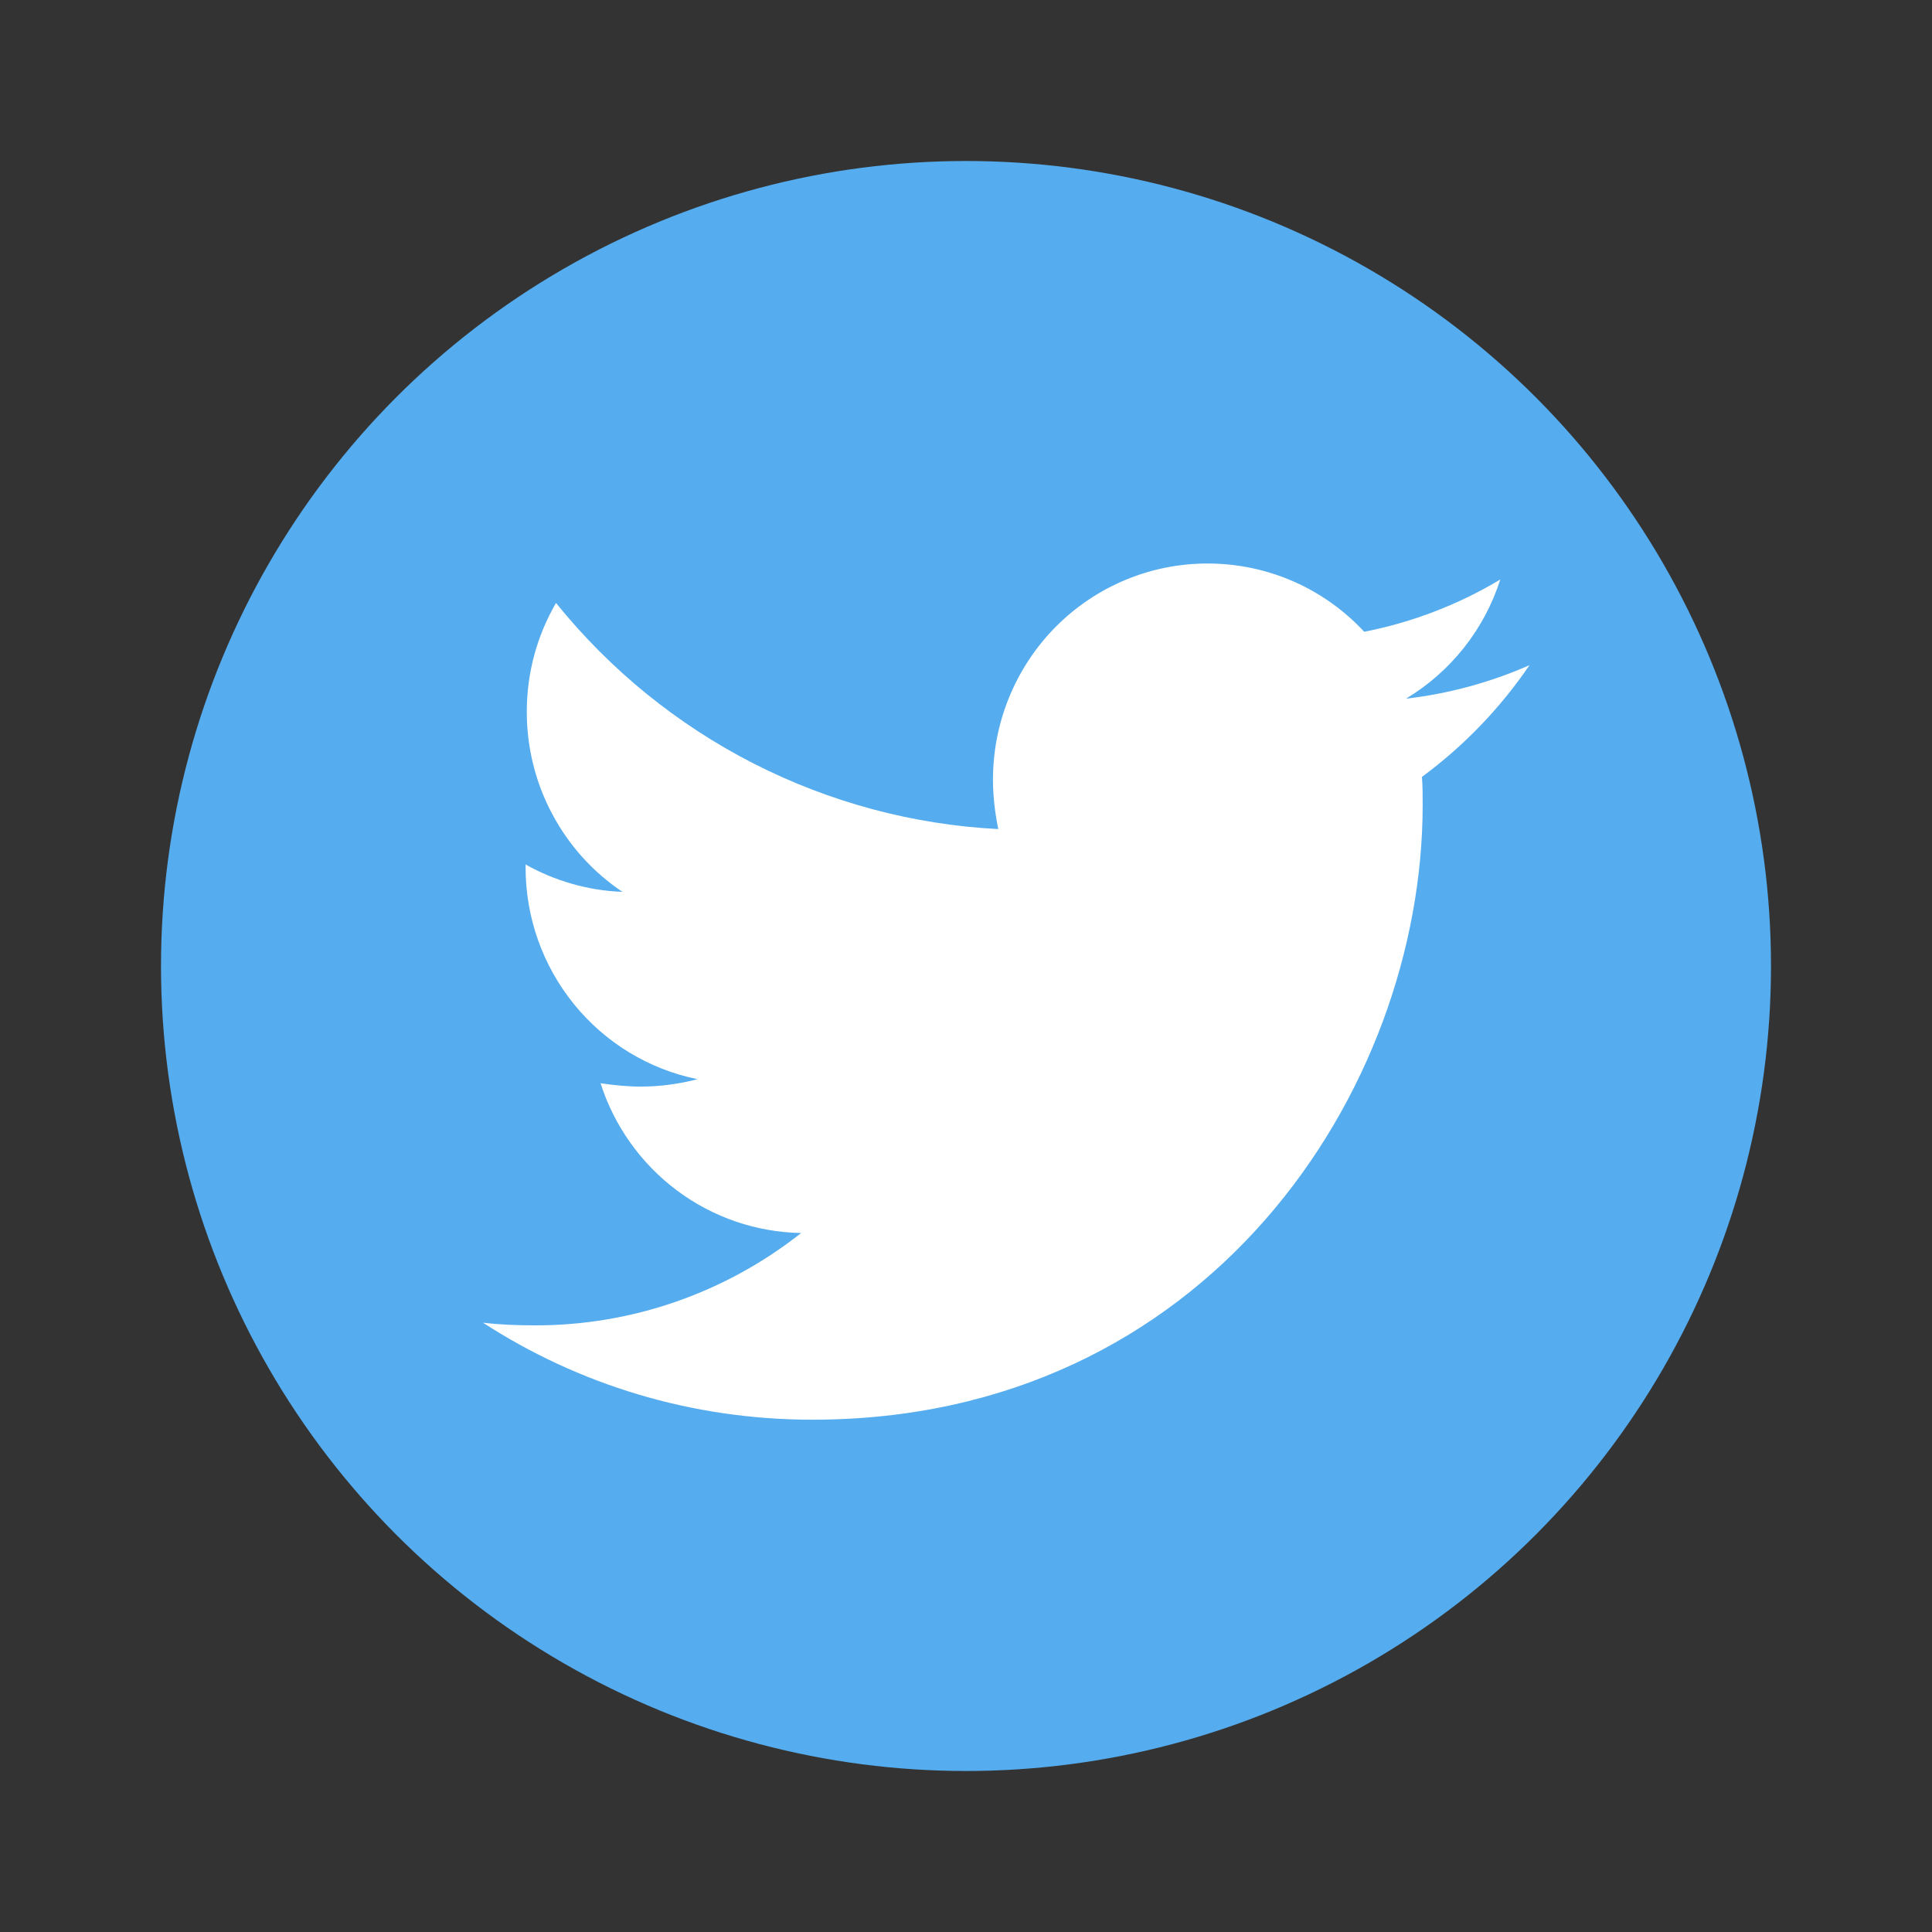
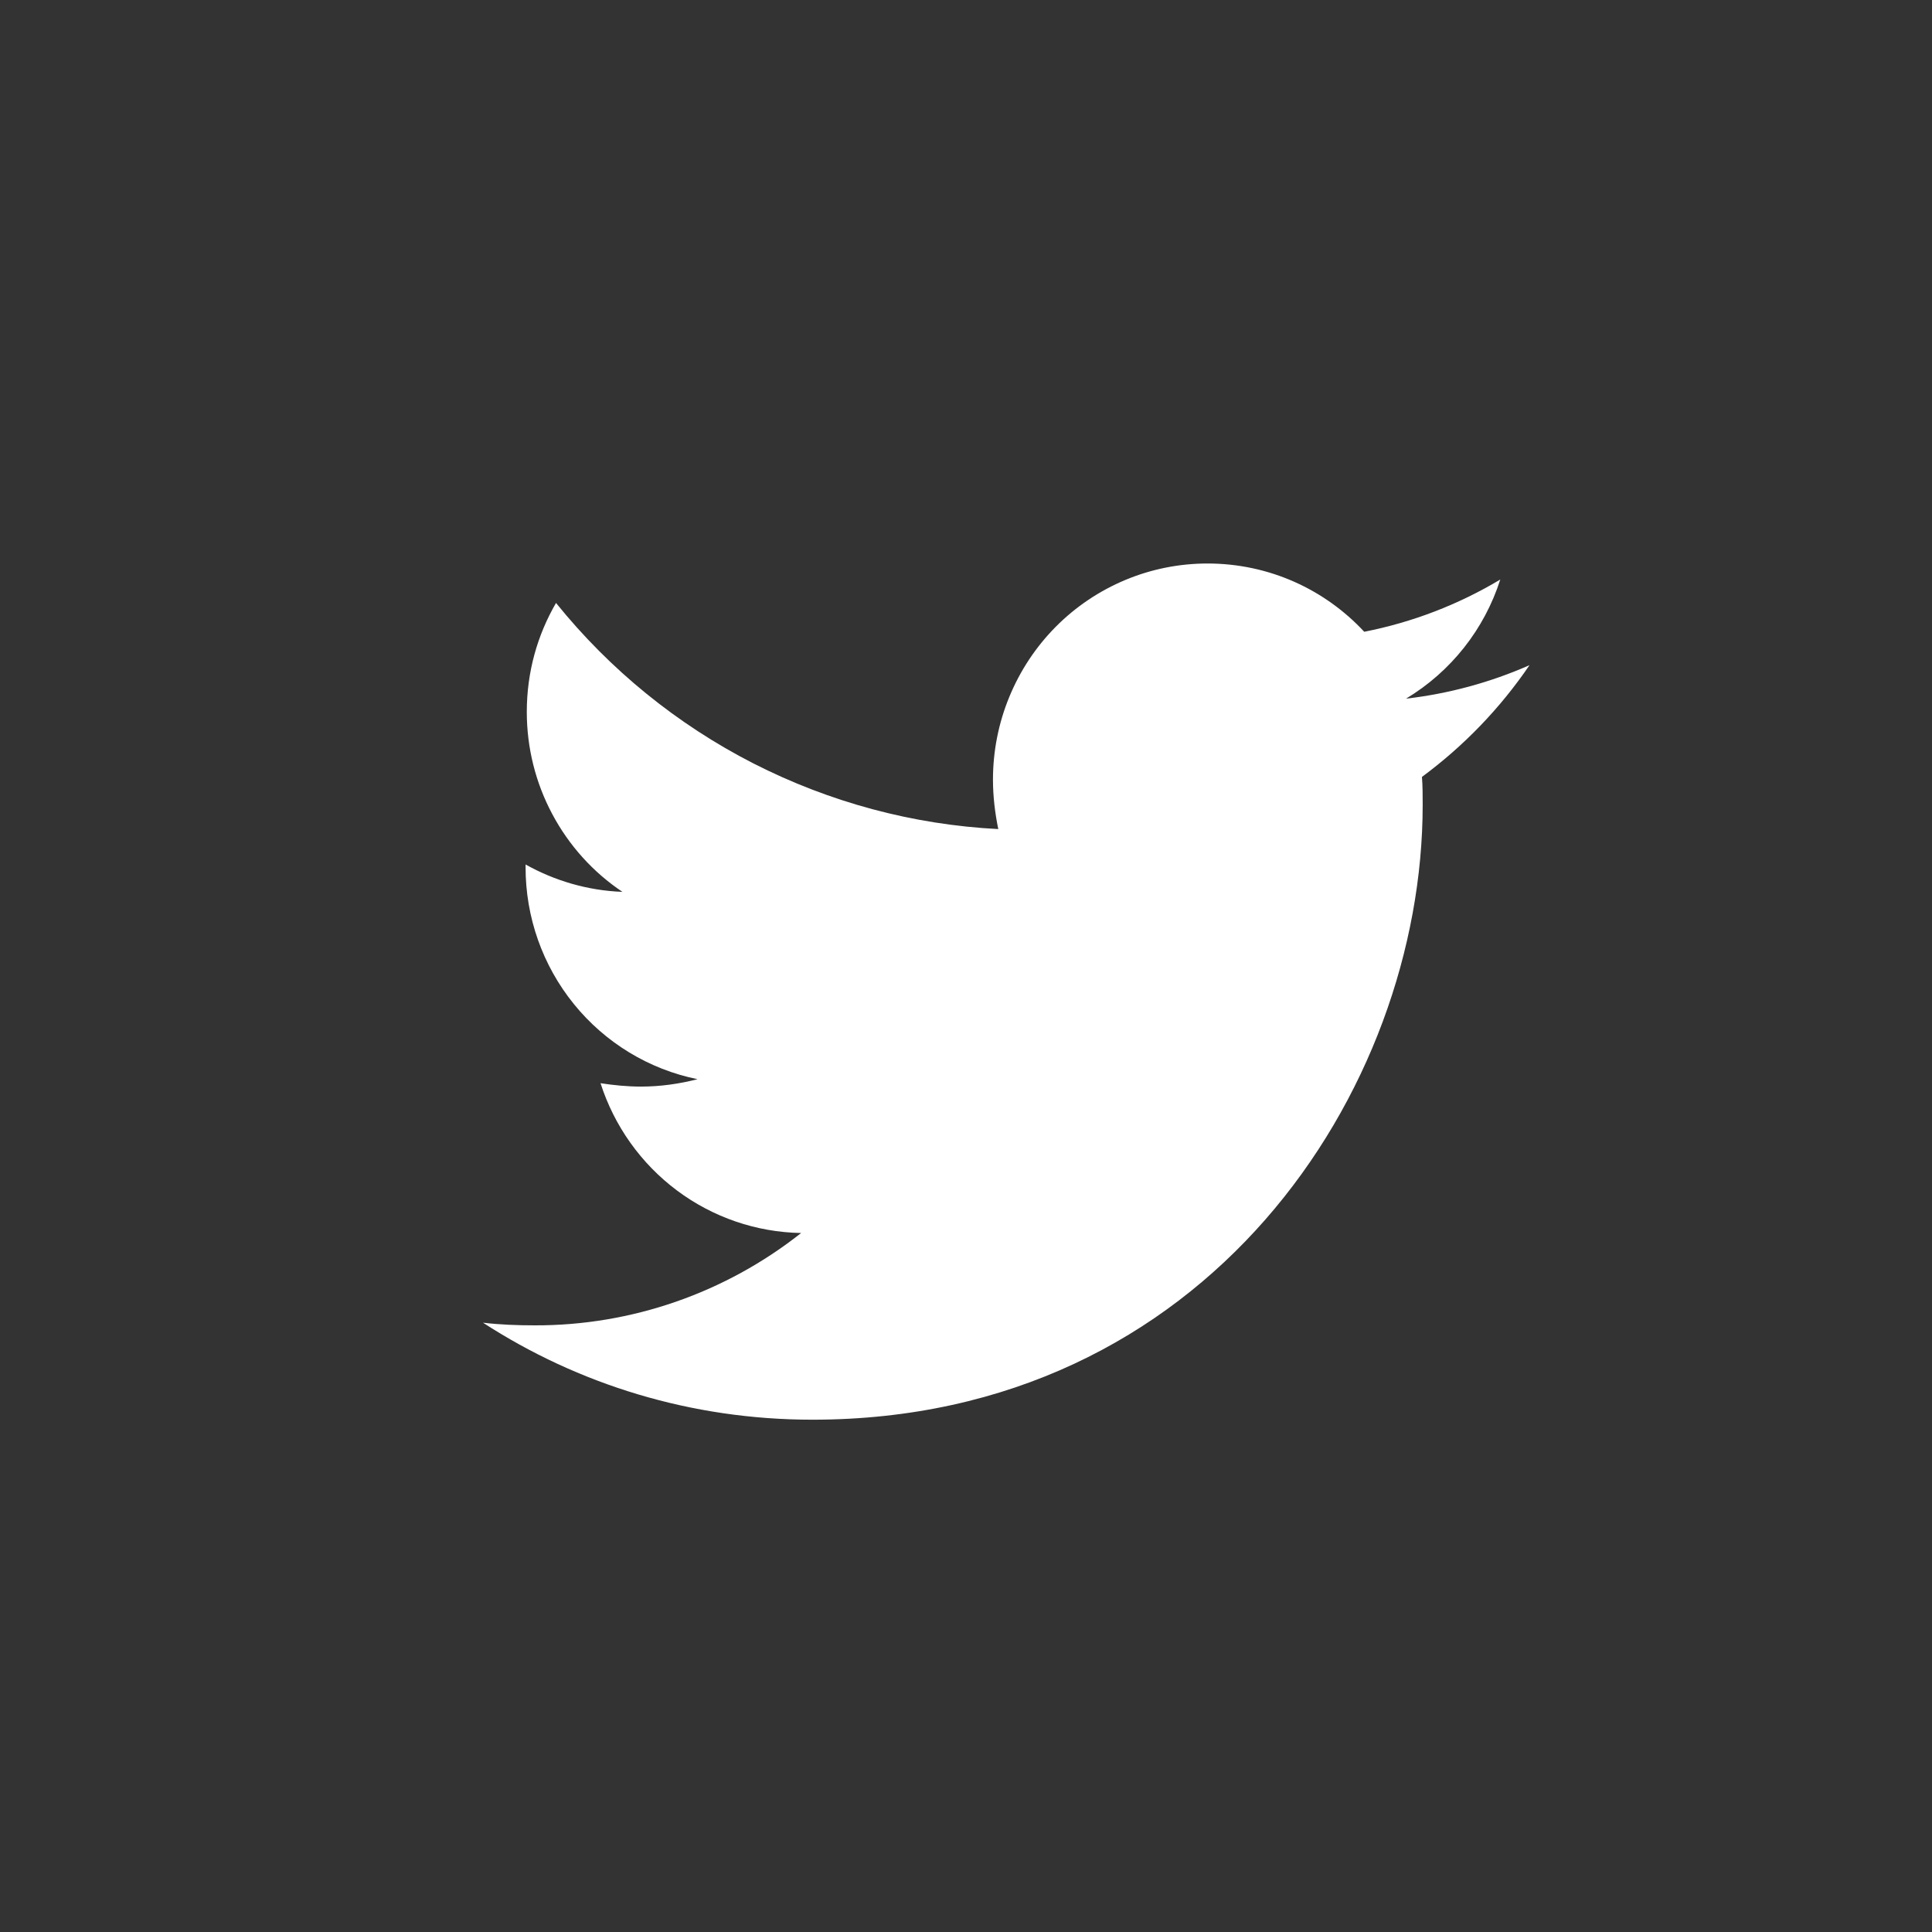
<svg xmlns="http://www.w3.org/2000/svg" width="24" height="24" viewBox="0 0 24 24" fill="none">
  <rect x="0" y="0" width="24" height="24" fill="#333333" stroke="none" />
-   <circle cx="12" cy="12" r="10" fill="#55ACEE" />
  <path d="M17.664 9.651C17.673 9.767 17.673 9.883 17.673 9.999C17.673 13.548 14.992 17.636 10.092 17.636C8.583 17.636 7.18 17.196 6 16.431C6.214 16.456 6.421 16.464 6.644 16.464C7.843 16.467 9.008 16.063 9.952 15.317C9.396 15.307 8.857 15.123 8.41 14.789C7.963 14.455 7.631 13.989 7.46 13.456C7.625 13.481 7.79 13.498 7.963 13.498C8.202 13.498 8.442 13.464 8.665 13.406C8.062 13.284 7.519 12.954 7.13 12.474C6.74 11.994 6.528 11.392 6.529 10.772V10.739C6.884 10.938 7.296 11.063 7.732 11.079C7.367 10.835 7.067 10.502 6.86 10.112C6.652 9.722 6.544 9.287 6.544 8.844C6.544 8.346 6.676 7.889 6.907 7.49C7.576 8.32 8.412 8.999 9.358 9.483C10.305 9.966 11.341 10.245 12.401 10.299C12.36 10.099 12.335 9.892 12.335 9.684C12.335 9.332 12.404 8.982 12.538 8.657C12.672 8.331 12.868 8.035 13.115 7.786C13.363 7.536 13.657 7.339 13.98 7.204C14.303 7.069 14.65 7 15 7C15.767 7 16.46 7.324 16.947 7.848C17.543 7.731 18.115 7.512 18.637 7.199C18.439 7.819 18.022 8.345 17.466 8.679C17.995 8.618 18.512 8.478 19 8.263C18.636 8.798 18.184 9.267 17.664 9.651Z" fill="white" />
</svg>